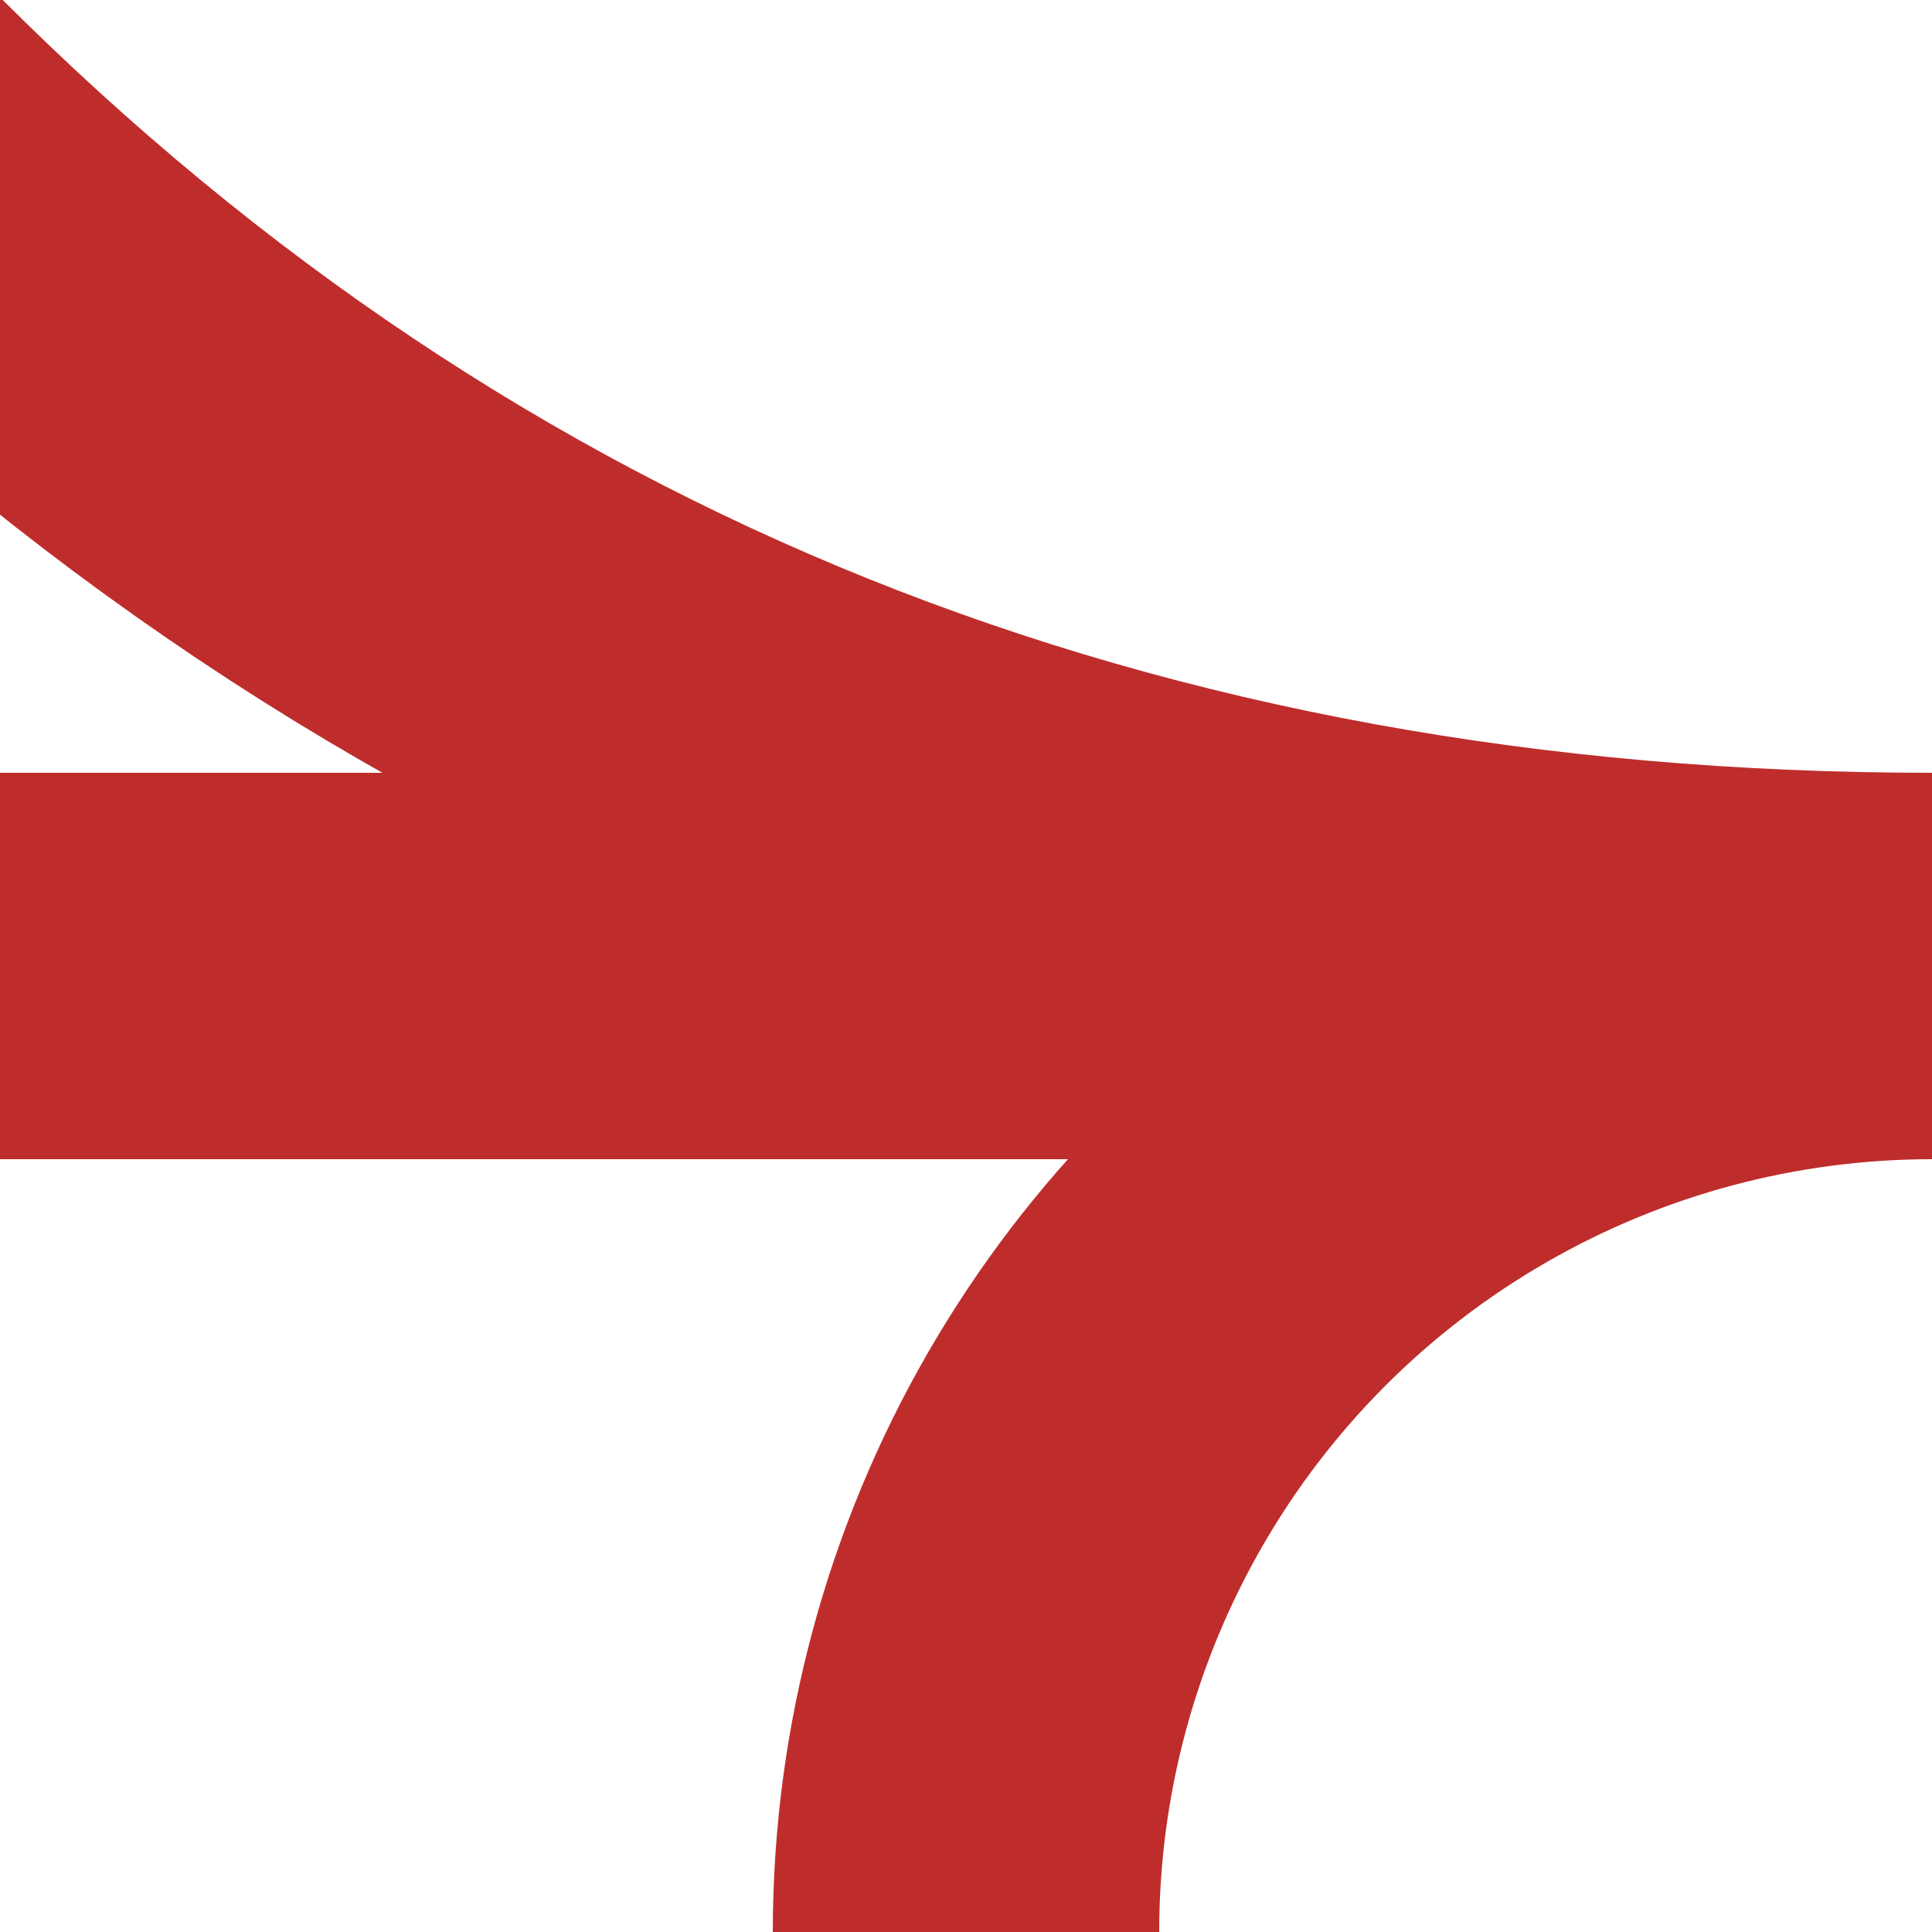
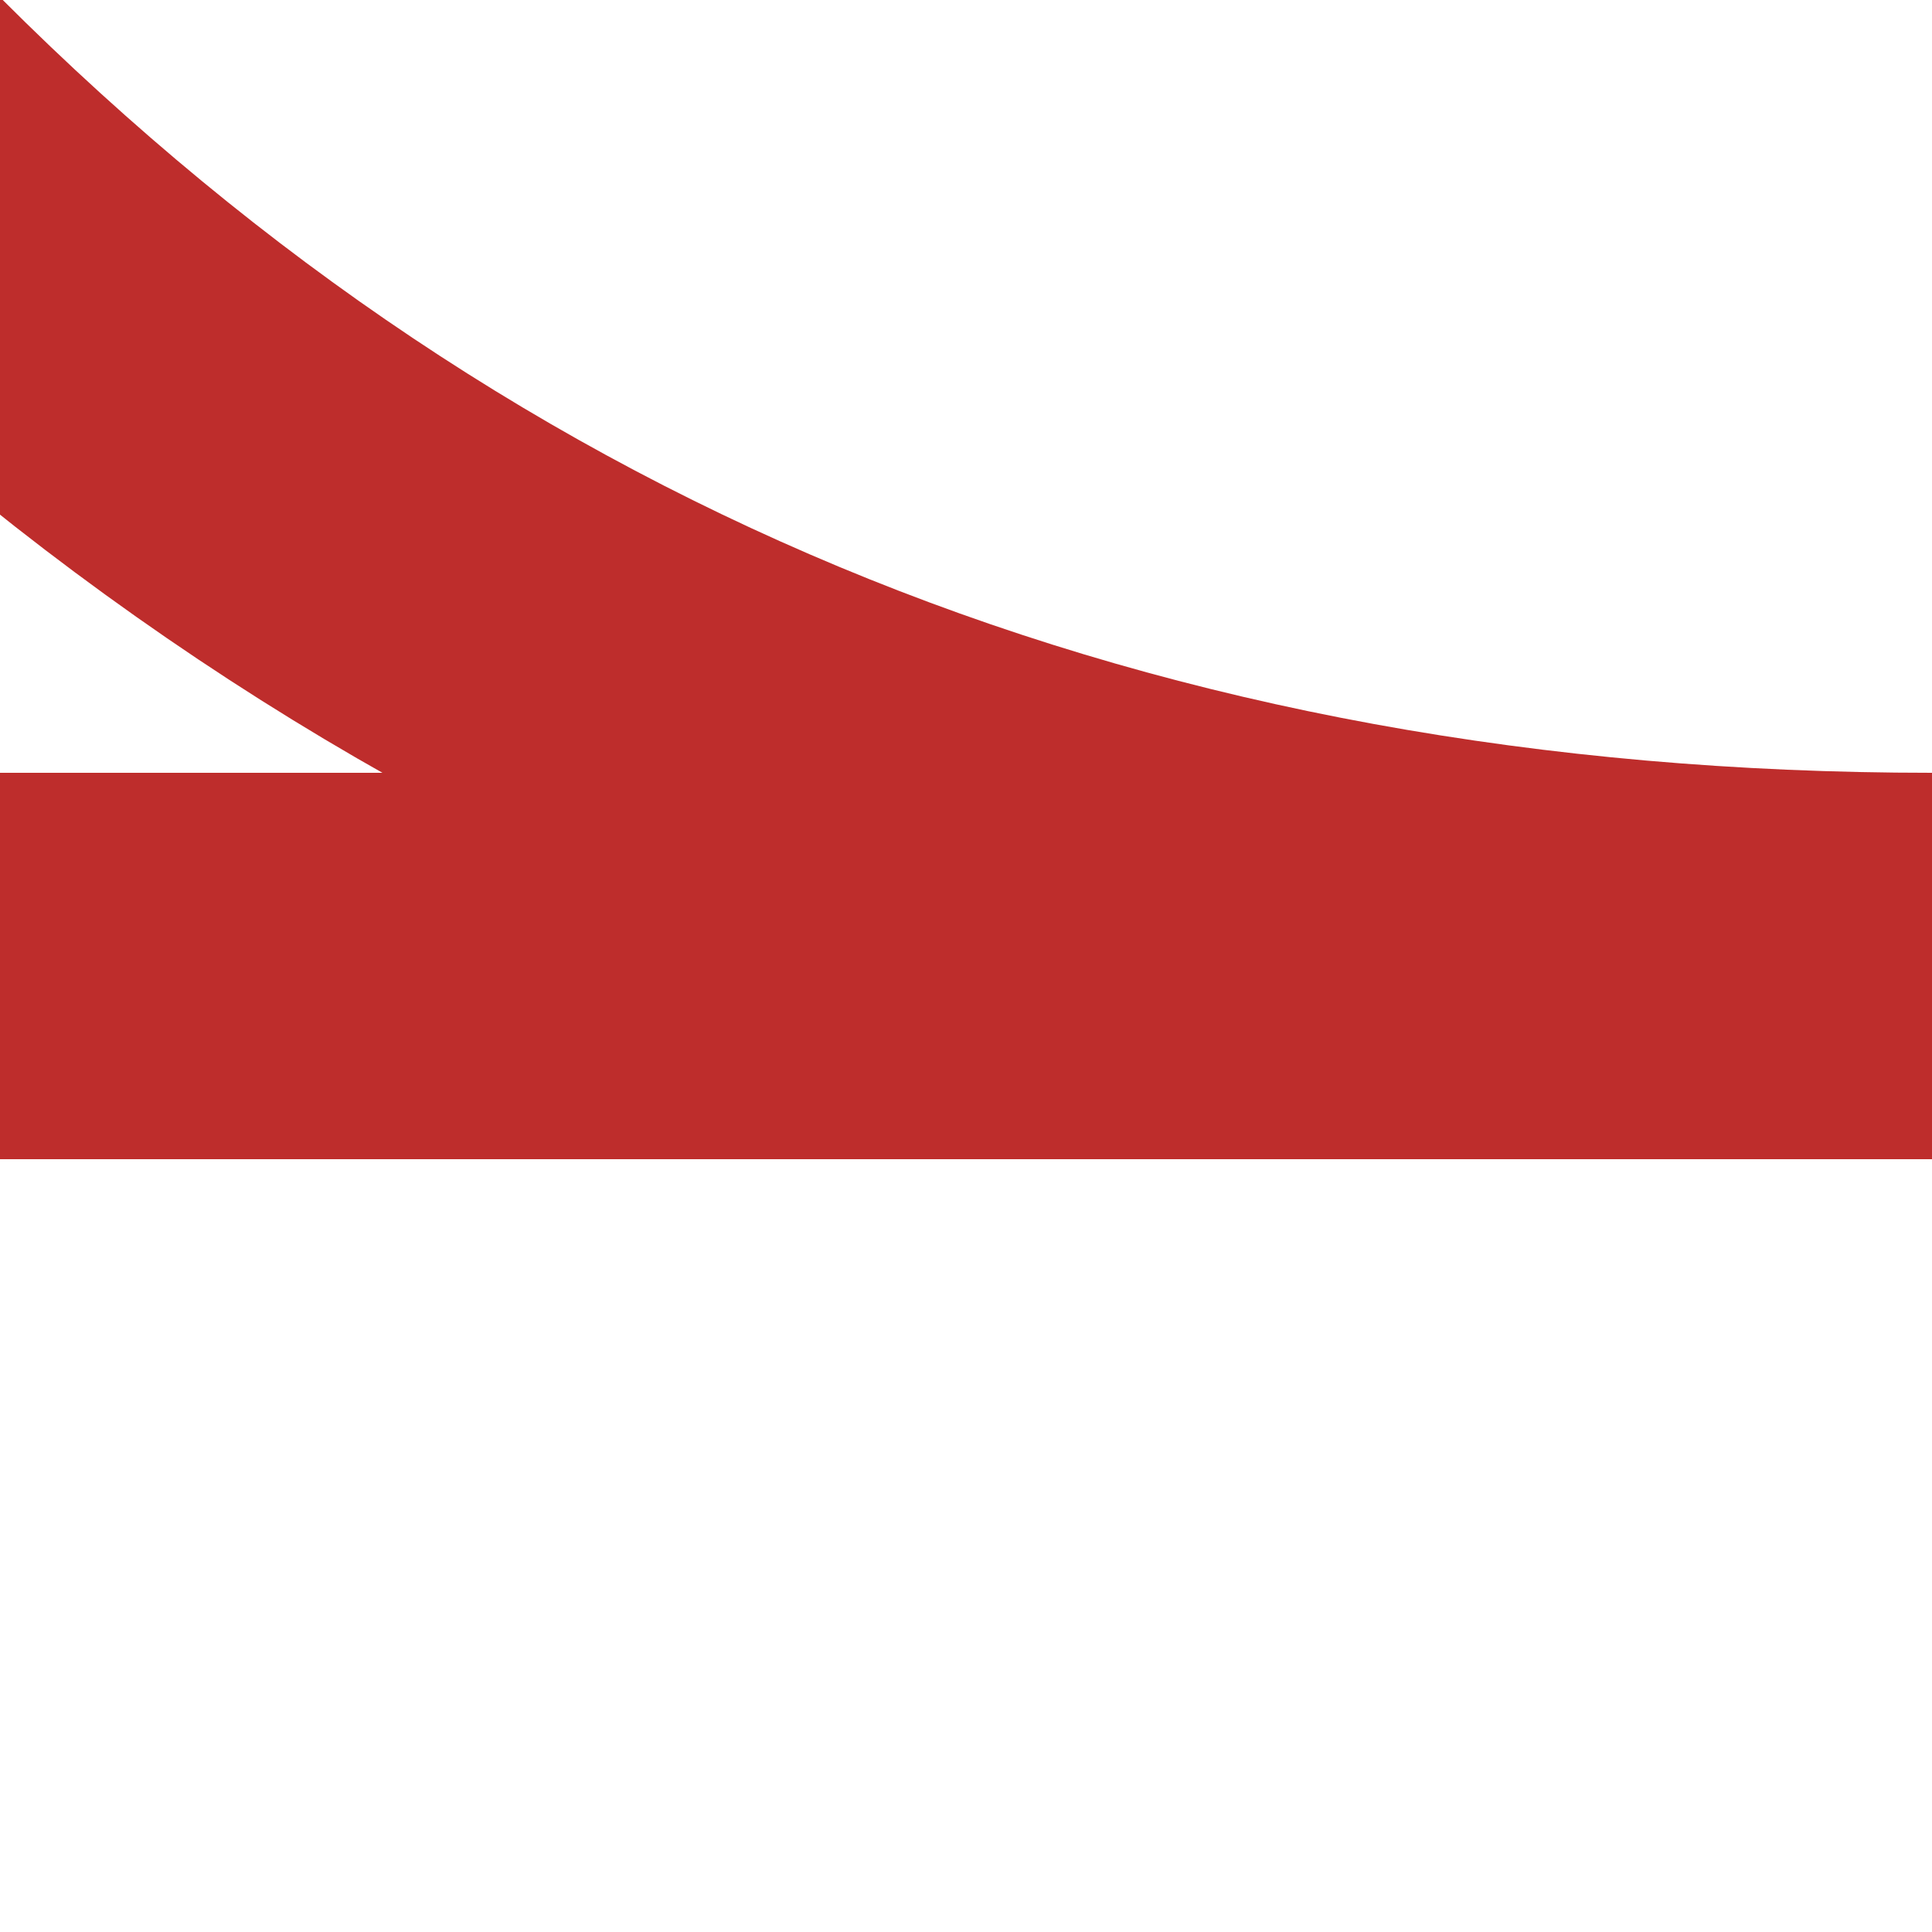
<svg xmlns="http://www.w3.org/2000/svg" xmlns:ns1="http://www.inkscape.org/namespaces/inkscape" xmlns:ns2="http://sodipodi.sourceforge.net/DTD/sodipodi-0.dtd" width="500" height="500" id="svg2" version="1.1" ns1:version="0.48.0 r9654" ns2:docname="BSicon_kABZql-ABZ3rg.svg">
  <defs id="defs18" />
  <ns2:namedview pagecolor="#ffffff" bordercolor="#666666" borderopacity="1" objecttolerance="10" gridtolerance="10" guidetolerance="10" ns1:pageopacity="0" ns1:pageshadow="2" ns1:window-width="1440" ns1:window-height="878" id="namedview16" showgrid="false" ns1:zoom="0.58" ns1:cx="250" ns1:cy="318.96552" ns1:window-x="-8" ns1:window-y="-8" ns1:window-maximized="1" ns1:current-layer="svg2" />
  <g style="fill:none;stroke:#be2d2c;stroke-width:100" id="g8" transform="matrix(1,0,0,-1,0,500)">
    <path ns1:connector-curvature="0" id="path10" d="M 0,250 H 500" />
  </g>
  <g style="fill:none;stroke:#be2d2c;stroke-width:100" id="g12" transform="matrix(0,1,1,0,0,0)">
    <path ns1:connector-curvature="0" id="path14" d="M 250,500 Q 250,180 35,-35 -180,-250 -500,-250" />
  </g>
  <g style="fill:none;stroke:none" stroke-miterlimit="10" id="g6-1" transform="translate(0,500)">
-     <circle d="M 750,0 C 750,138.071 638.071,250 500,250 361.929,250 250,138.071 250,0 c 0,-138.071 111.929,-250 250,-250 138.071,0 250,111.929 250,250 z" ns2:ry="250" ns2:rx="250" ns2:cy="0" ns2:cx="500" cx="500" cy="0" r="250" style="stroke:#be2d2c;stroke-width:100px" id="circle8" />
-   </g>
+     </g>
</svg>